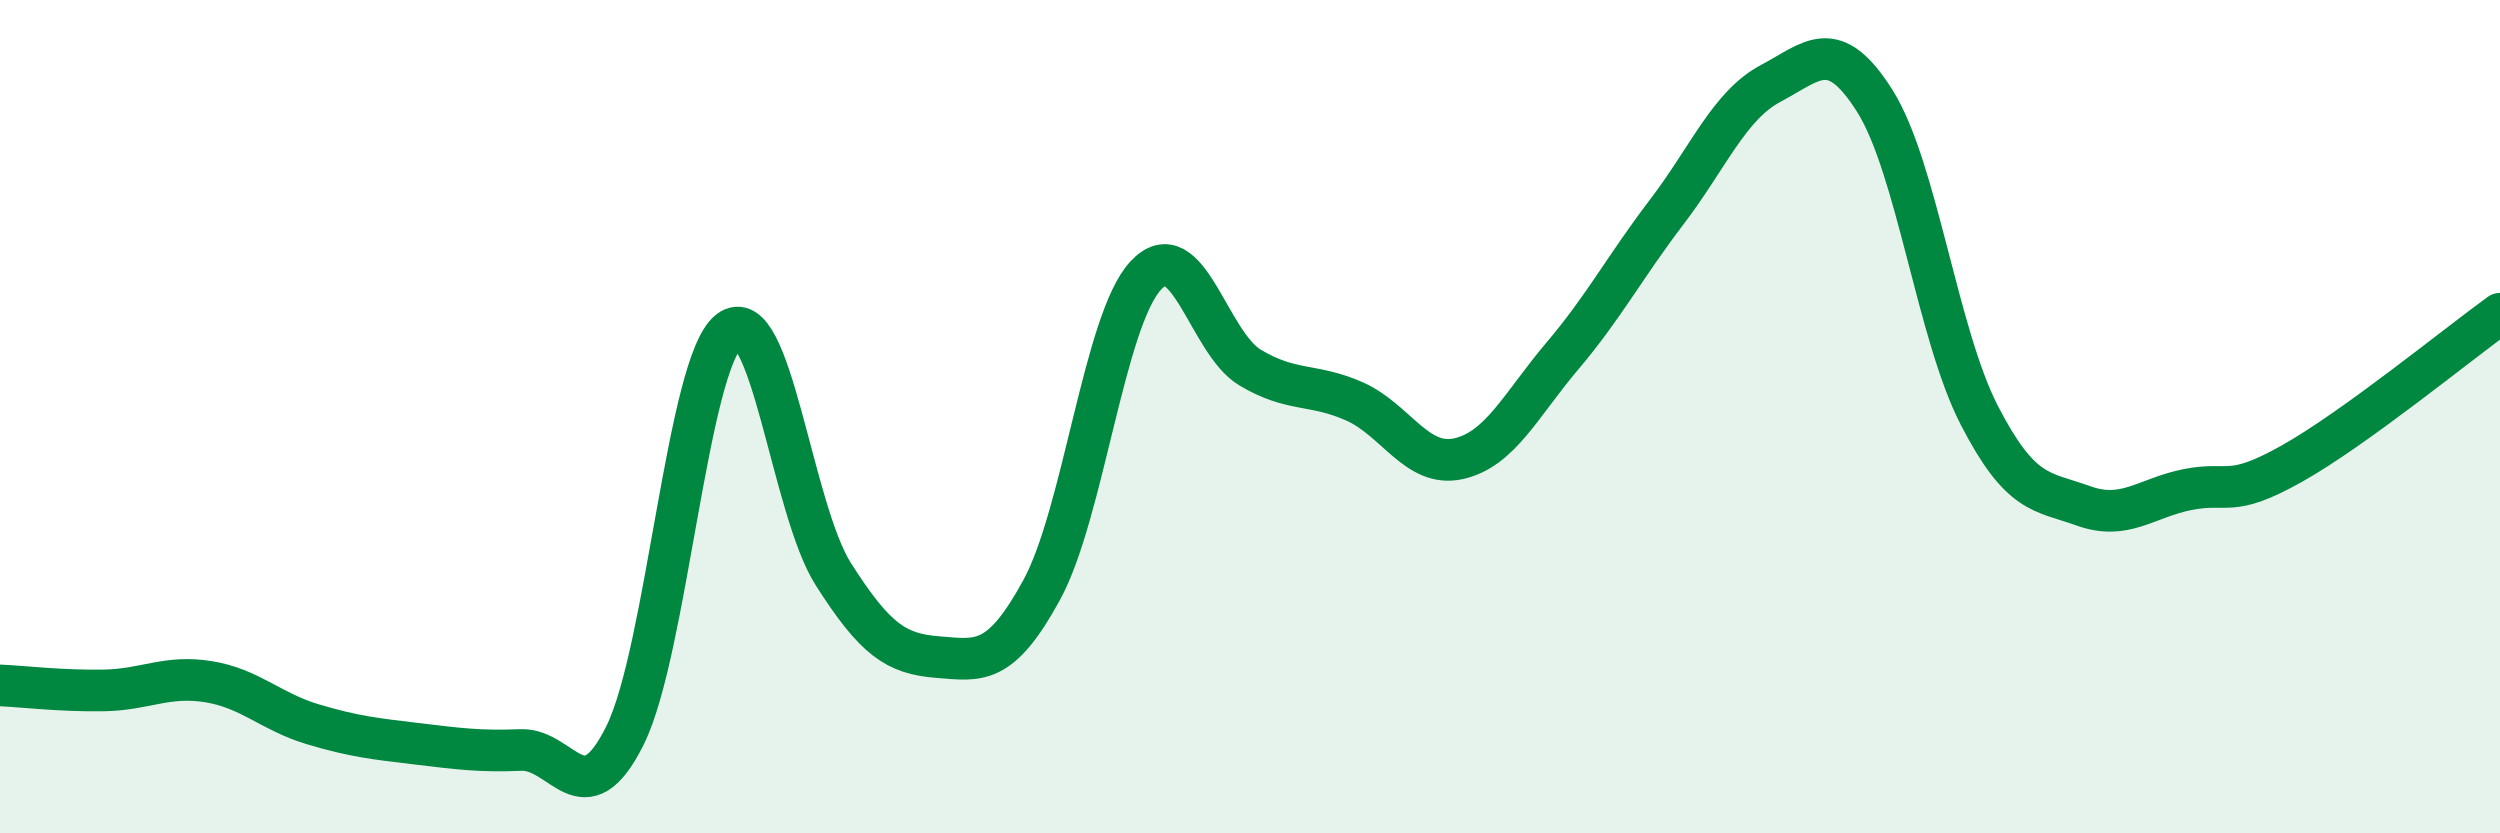
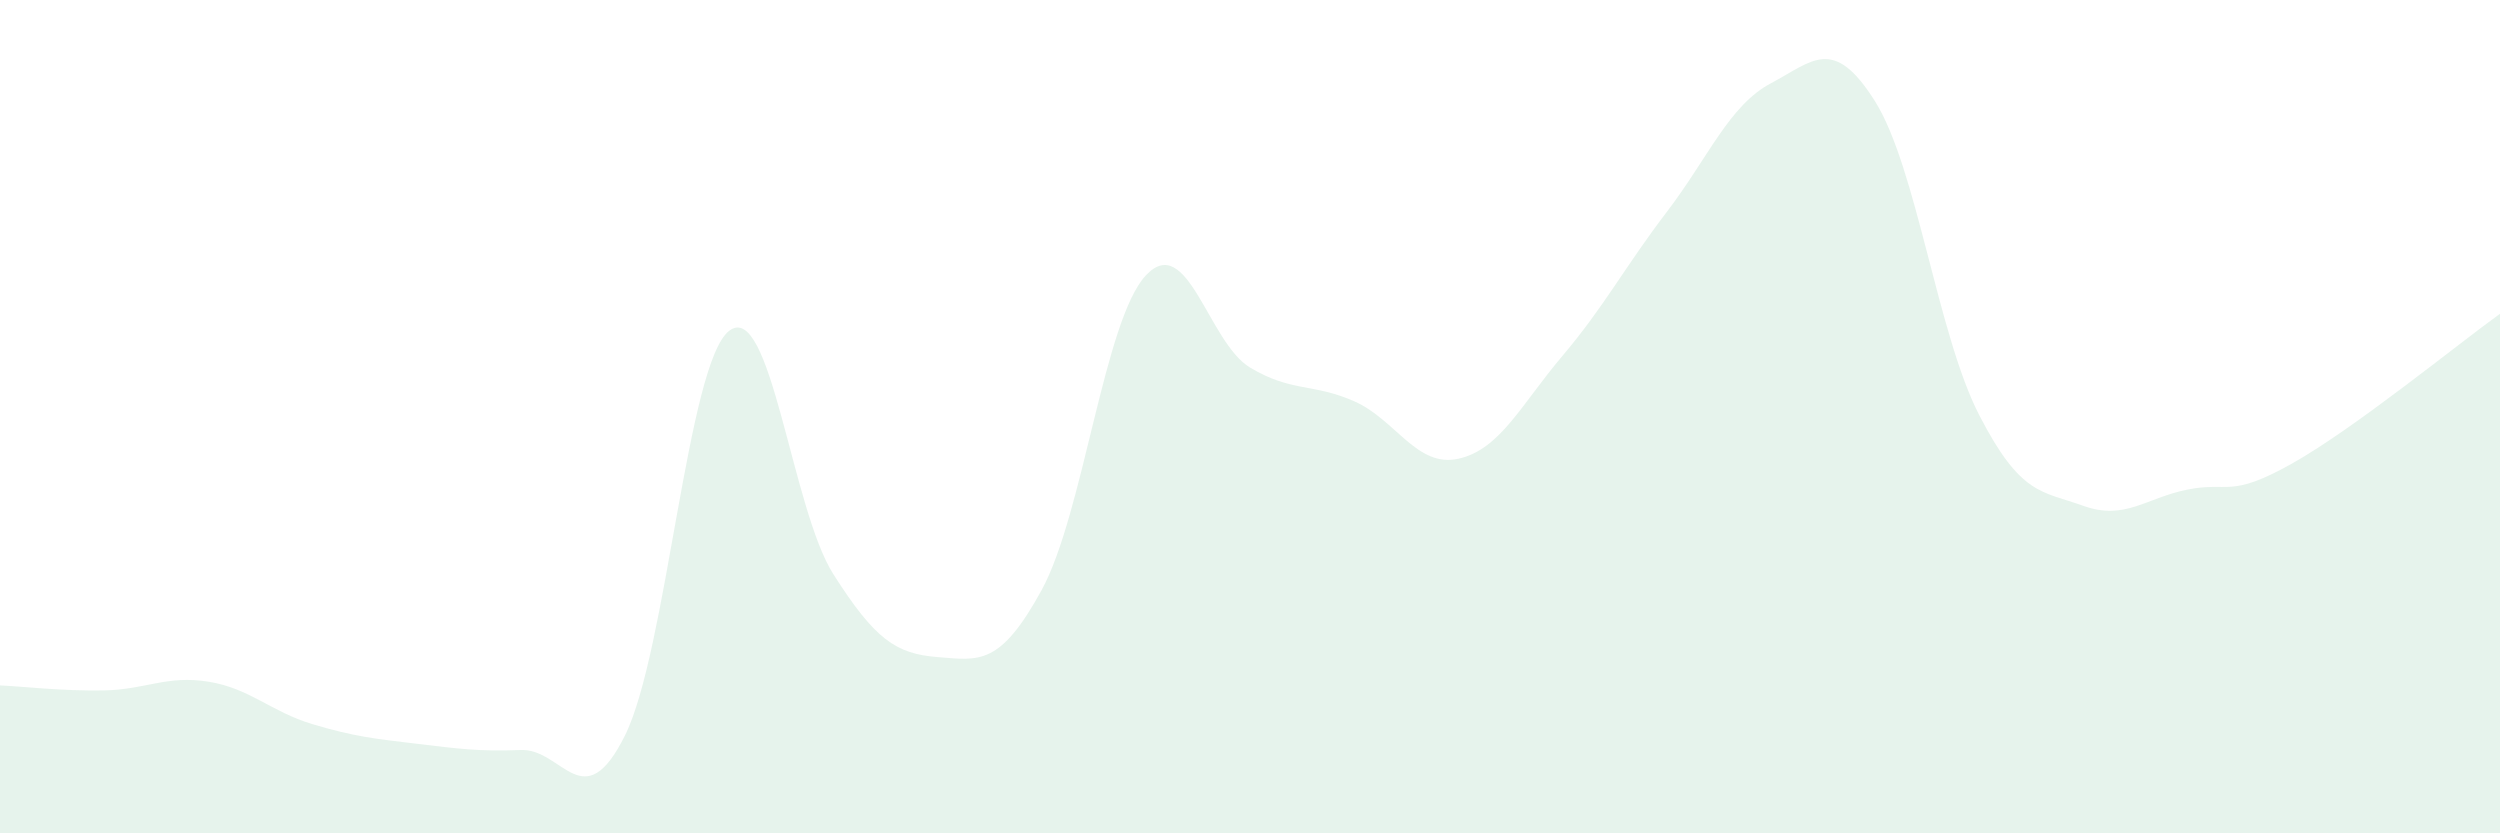
<svg xmlns="http://www.w3.org/2000/svg" width="60" height="20" viewBox="0 0 60 20">
  <path d="M 0,16.45 C 0.5,16.47 1.5,16.59 2.5,16.57 C 3.5,16.55 4,16.2 5,16.36 C 6,16.52 6.5,17.08 7.5,17.38 C 8.5,17.68 9,17.73 10,17.85 C 11,17.97 11.5,18.04 12.5,18 C 13.5,17.96 14,19.66 15,17.65 C 16,15.64 16.5,8.71 17.5,7.94 C 18.5,7.17 19,12.21 20,13.78 C 21,15.35 21.5,15.69 22.5,15.77 C 23.5,15.85 24,15.99 25,14.16 C 26,12.33 26.5,7.68 27.5,6.61 C 28.5,5.54 29,8.22 30,8.82 C 31,9.42 31.5,9.19 32.5,9.63 C 33.5,10.07 34,11.23 35,11.01 C 36,10.79 36.5,9.72 37.5,8.54 C 38.5,7.36 39,6.4 40,5.09 C 41,3.78 41.5,2.53 42.5,2 C 43.5,1.47 44,0.84 45,2.43 C 46,4.02 46.5,8.02 47.5,9.96 C 48.5,11.9 49,11.78 50,12.14 C 51,12.5 51.5,11.95 52.5,11.75 C 53.5,11.55 53.5,11.97 55,11.13 C 56.5,10.29 59,8.25 60,7.53L60 20L0 20Z" fill="#008740" opacity="0.1" stroke-linecap="round" stroke-linejoin="round" />
-   <path d="M 0,16.45 C 0.5,16.47 1.5,16.59 2.5,16.57 C 3.5,16.55 4,16.2 5,16.36 C 6,16.52 6.5,17.08 7.5,17.38 C 8.5,17.68 9,17.73 10,17.85 C 11,17.97 11.5,18.04 12.5,18 C 13.5,17.96 14,19.66 15,17.65 C 16,15.64 16.5,8.71 17.5,7.94 C 18.5,7.17 19,12.21 20,13.78 C 21,15.35 21.5,15.69 22.5,15.77 C 23.5,15.85 24,15.99 25,14.16 C 26,12.33 26.5,7.68 27.5,6.61 C 28.5,5.54 29,8.22 30,8.82 C 31,9.42 31.5,9.19 32.5,9.63 C 33.5,10.07 34,11.23 35,11.01 C 36,10.79 36.5,9.72 37.5,8.54 C 38.5,7.36 39,6.4 40,5.09 C 41,3.78 41.5,2.53 42.5,2 C 43.5,1.47 44,0.84 45,2.43 C 46,4.02 46.5,8.02 47.5,9.96 C 48.5,11.9 49,11.78 50,12.14 C 51,12.5 51.5,11.95 52.5,11.75 C 53.5,11.55 53.5,11.97 55,11.13 C 56.5,10.29 59,8.25 60,7.53" stroke="#008740" stroke-width="1" fill="none" stroke-linecap="round" stroke-linejoin="round" />
</svg>